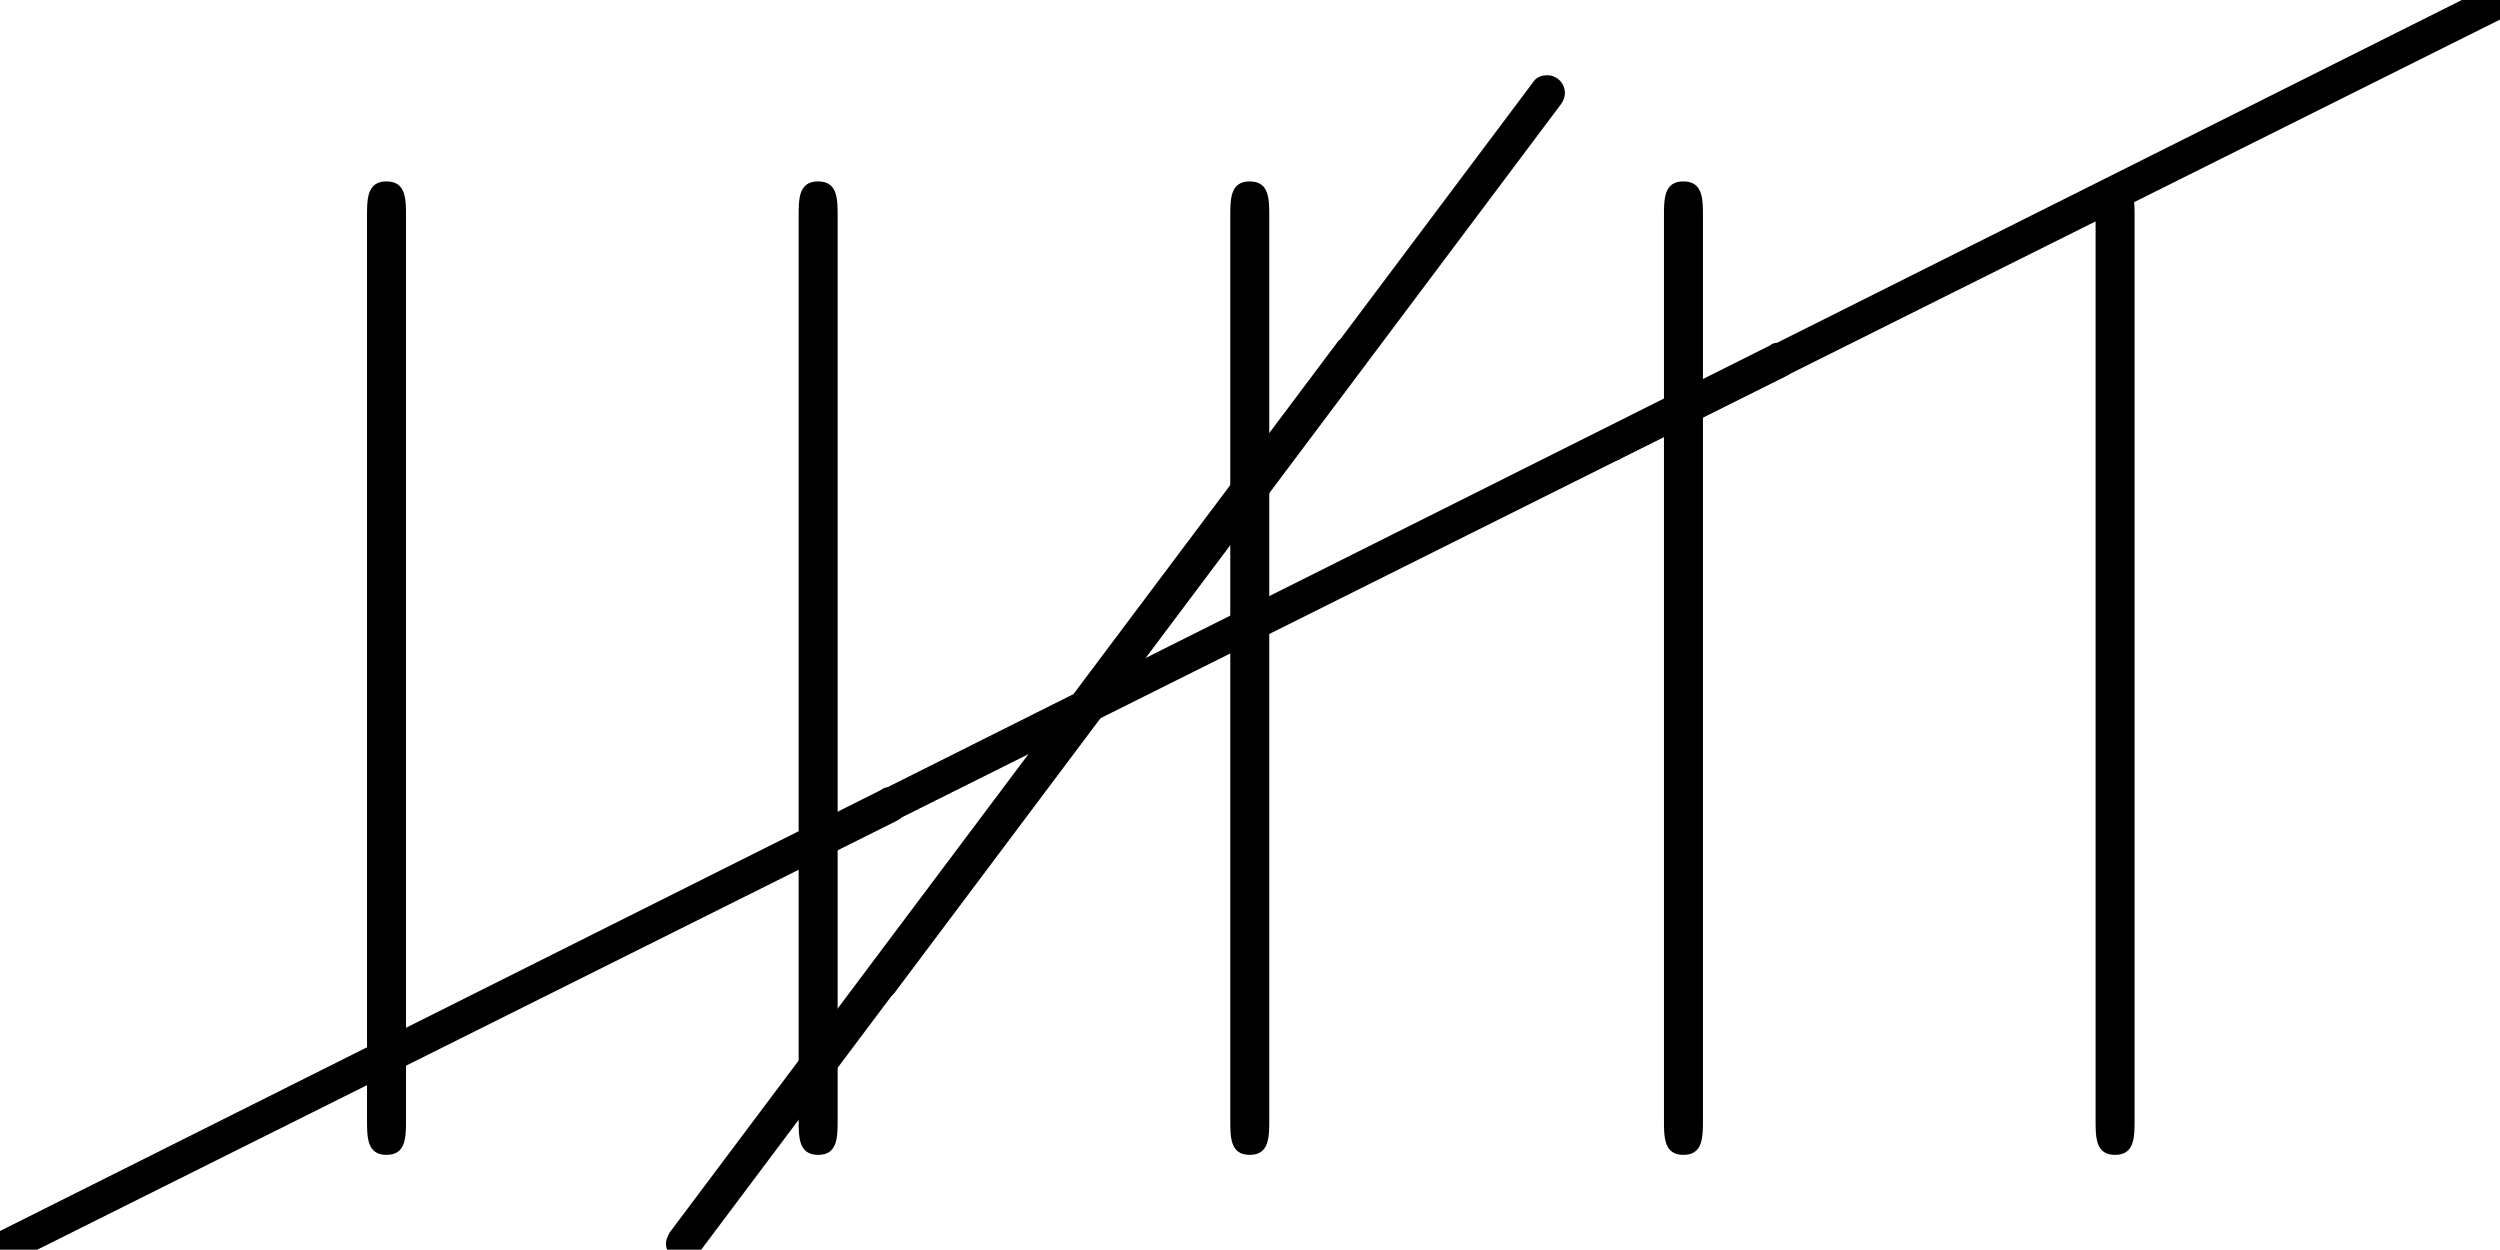
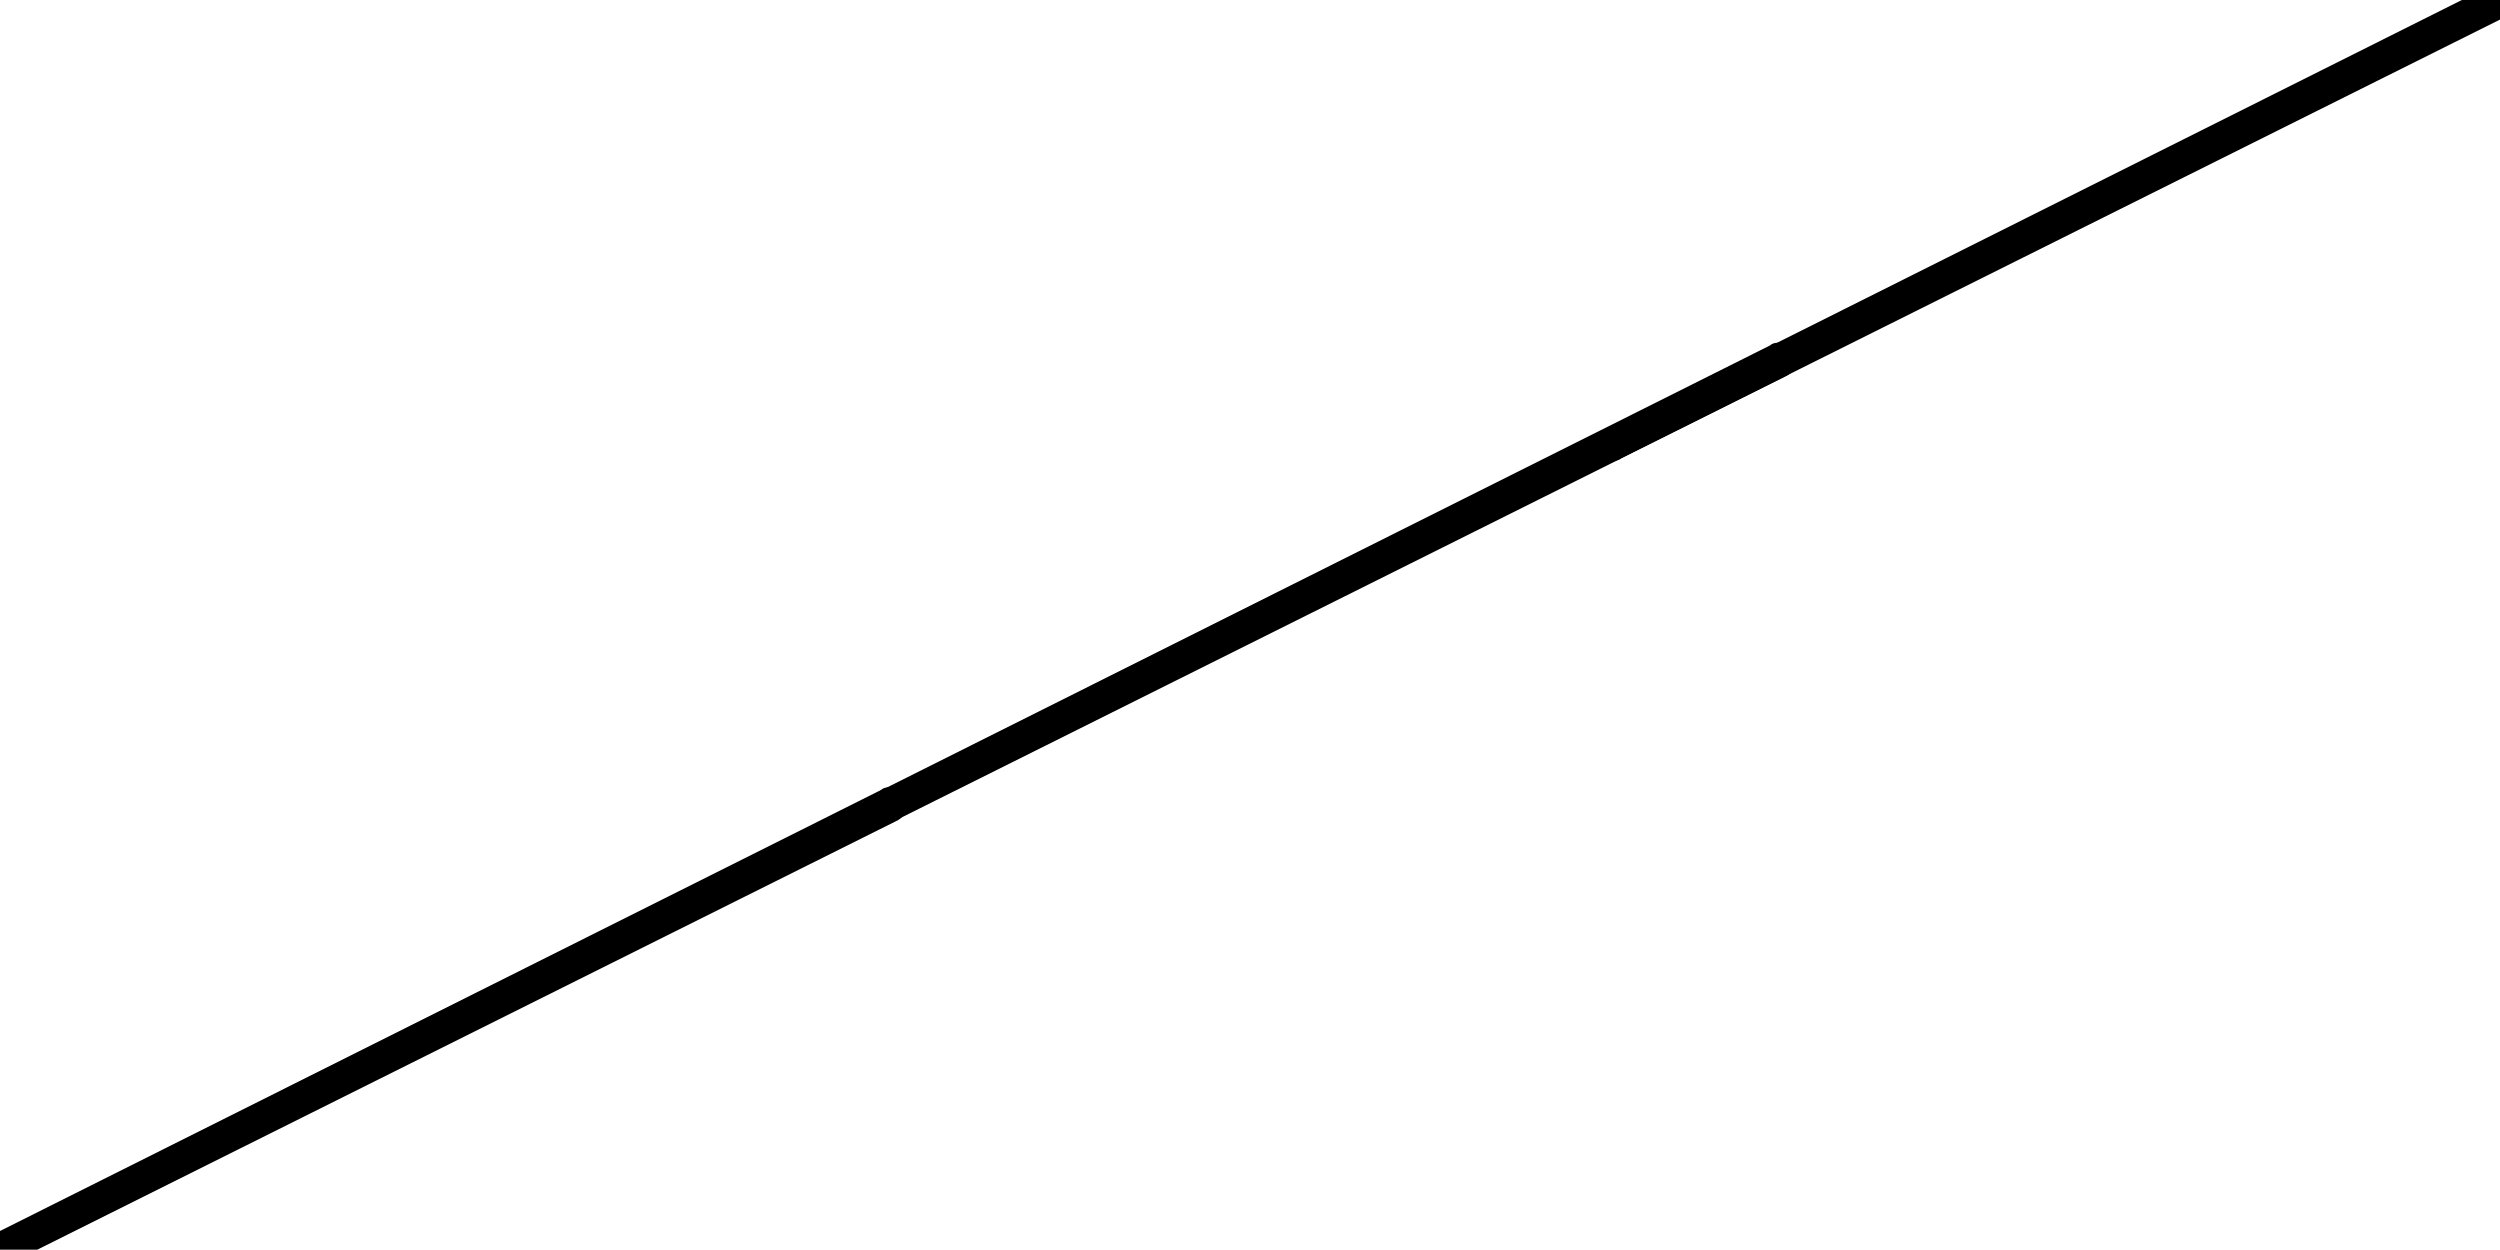
<svg xmlns="http://www.w3.org/2000/svg" xmlns:xlink="http://www.w3.org/1999/xlink" height="14.004pt" version="1.1" viewBox="219.099 72.076 28.016 14.004" width="28.016pt">
  <defs>
-     <path d="M1.735 -7.789C1.735 -7.985 1.735 -8.182 1.516 -8.182S1.298 -7.985 1.298 -7.789V2.335C1.298 2.531 1.298 2.727 1.516 2.727S1.735 2.531 1.735 2.335V-7.789Z" id="g0-106" />
    <path d="M10.042 -4.802C10.112 -4.832 10.162 -4.902 10.162 -4.981C10.162 -5.091 10.072 -5.181 9.963 -5.181C9.923 -5.181 9.893 -5.171 9.873 -5.151L-0.08 -0.169C-0.149 -0.139 -0.199 -0.07 -0.199 0C-0.199 0.11 -0.11 0.199 0 0.199C0.03 0.199 0.06 0.189 0.08 0.169L10.042 -4.802Z" id="g1-8" />
-     <path d="M7.631 -9.843C7.651 -9.873 7.671 -9.913 7.671 -9.963C7.671 -10.072 7.582 -10.162 7.472 -10.162C7.402 -10.162 7.342 -10.132 7.313 -10.082L-0.159 -0.12C-0.179 -0.08 -0.199 -0.04 -0.199 0C-0.199 0.11 -0.11 0.199 0 0.199C0.06 0.199 0.12 0.169 0.159 0.12L7.631 -9.843Z" id="g1-19" />
  </defs>
  <g id="page1">
    <use x="219.099" xlink:href="#g1-8" y="86.08" />
    <use x="229.062" xlink:href="#g1-8" y="81.098" />
    <use x="237.19" xlink:href="#g1-8" y="77.039" />
    <use x="221.914" xlink:href="#g0-106" y="82.291" />
    <use x="226.761" xlink:href="#g1-19" y="86.01" />
    <use x="228.965" xlink:href="#g1-19" y="83.081" />
    <use x="226.751" xlink:href="#g0-106" y="82.291" />
    <use x="231.588" xlink:href="#g0-106" y="82.291" />
    <use x="236.448" xlink:href="#g0-106" y="82.291" />
    <use x="241.285" xlink:href="#g0-106" y="82.291" />
  </g>
</svg>